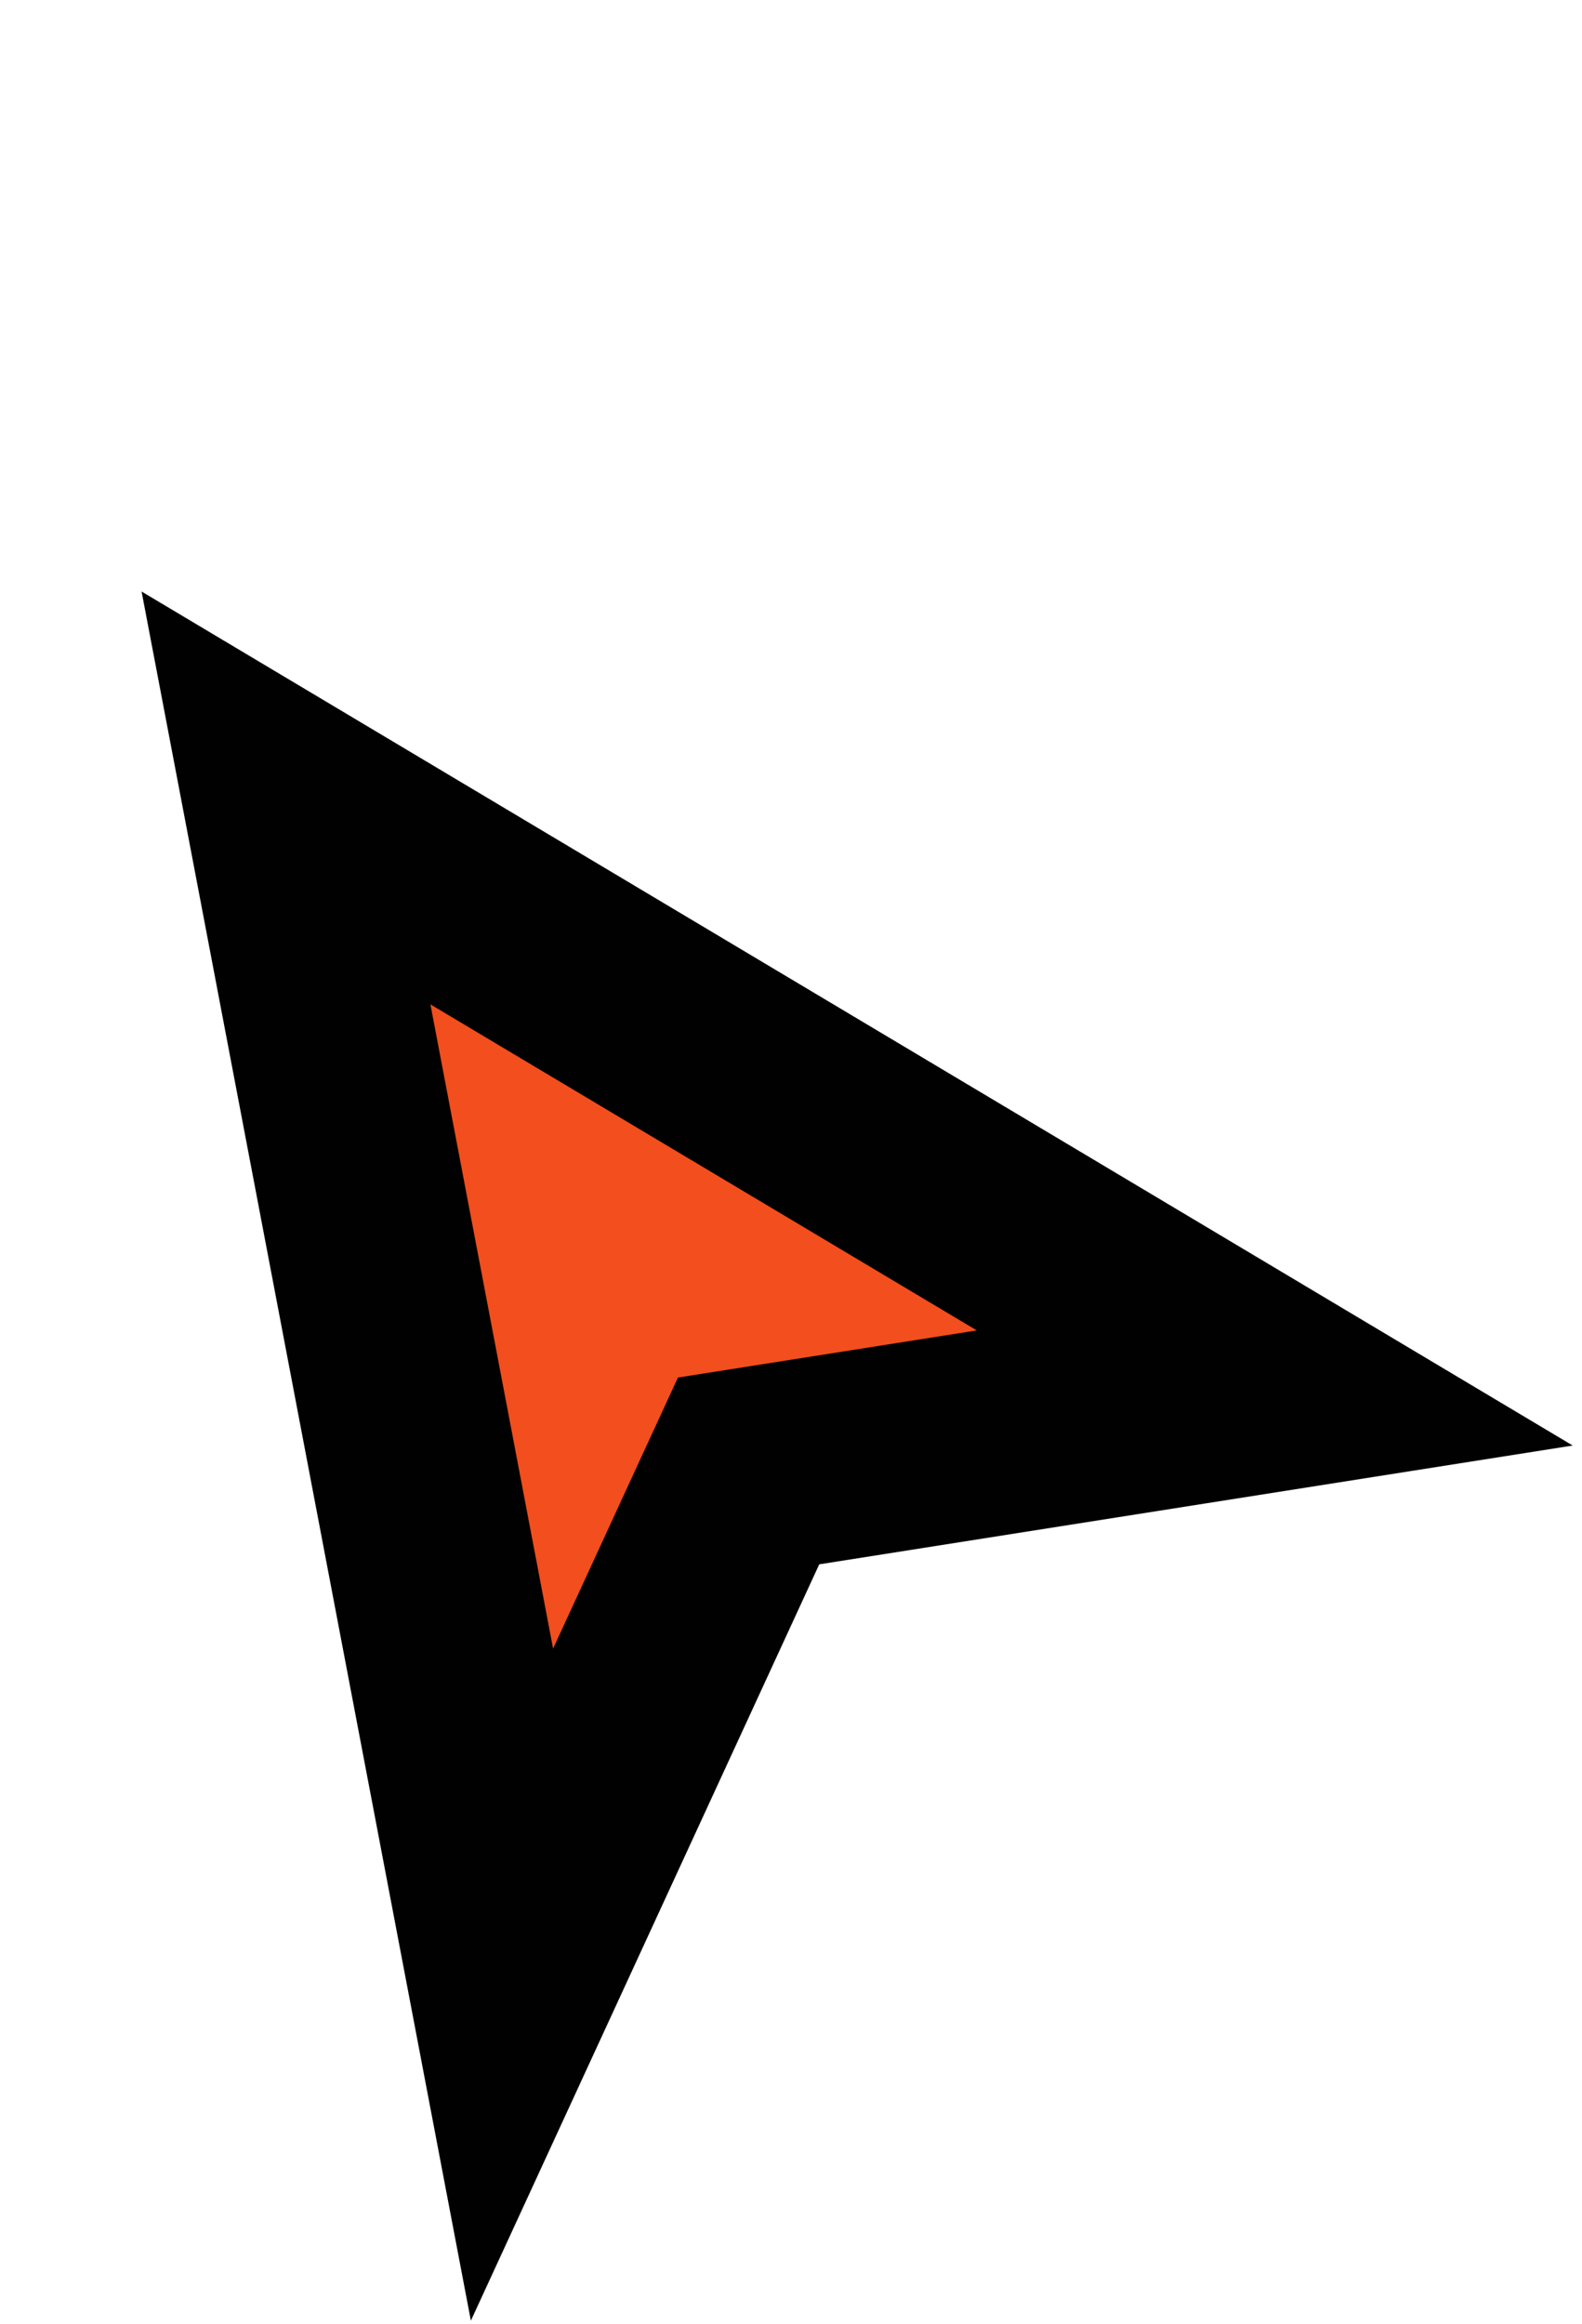
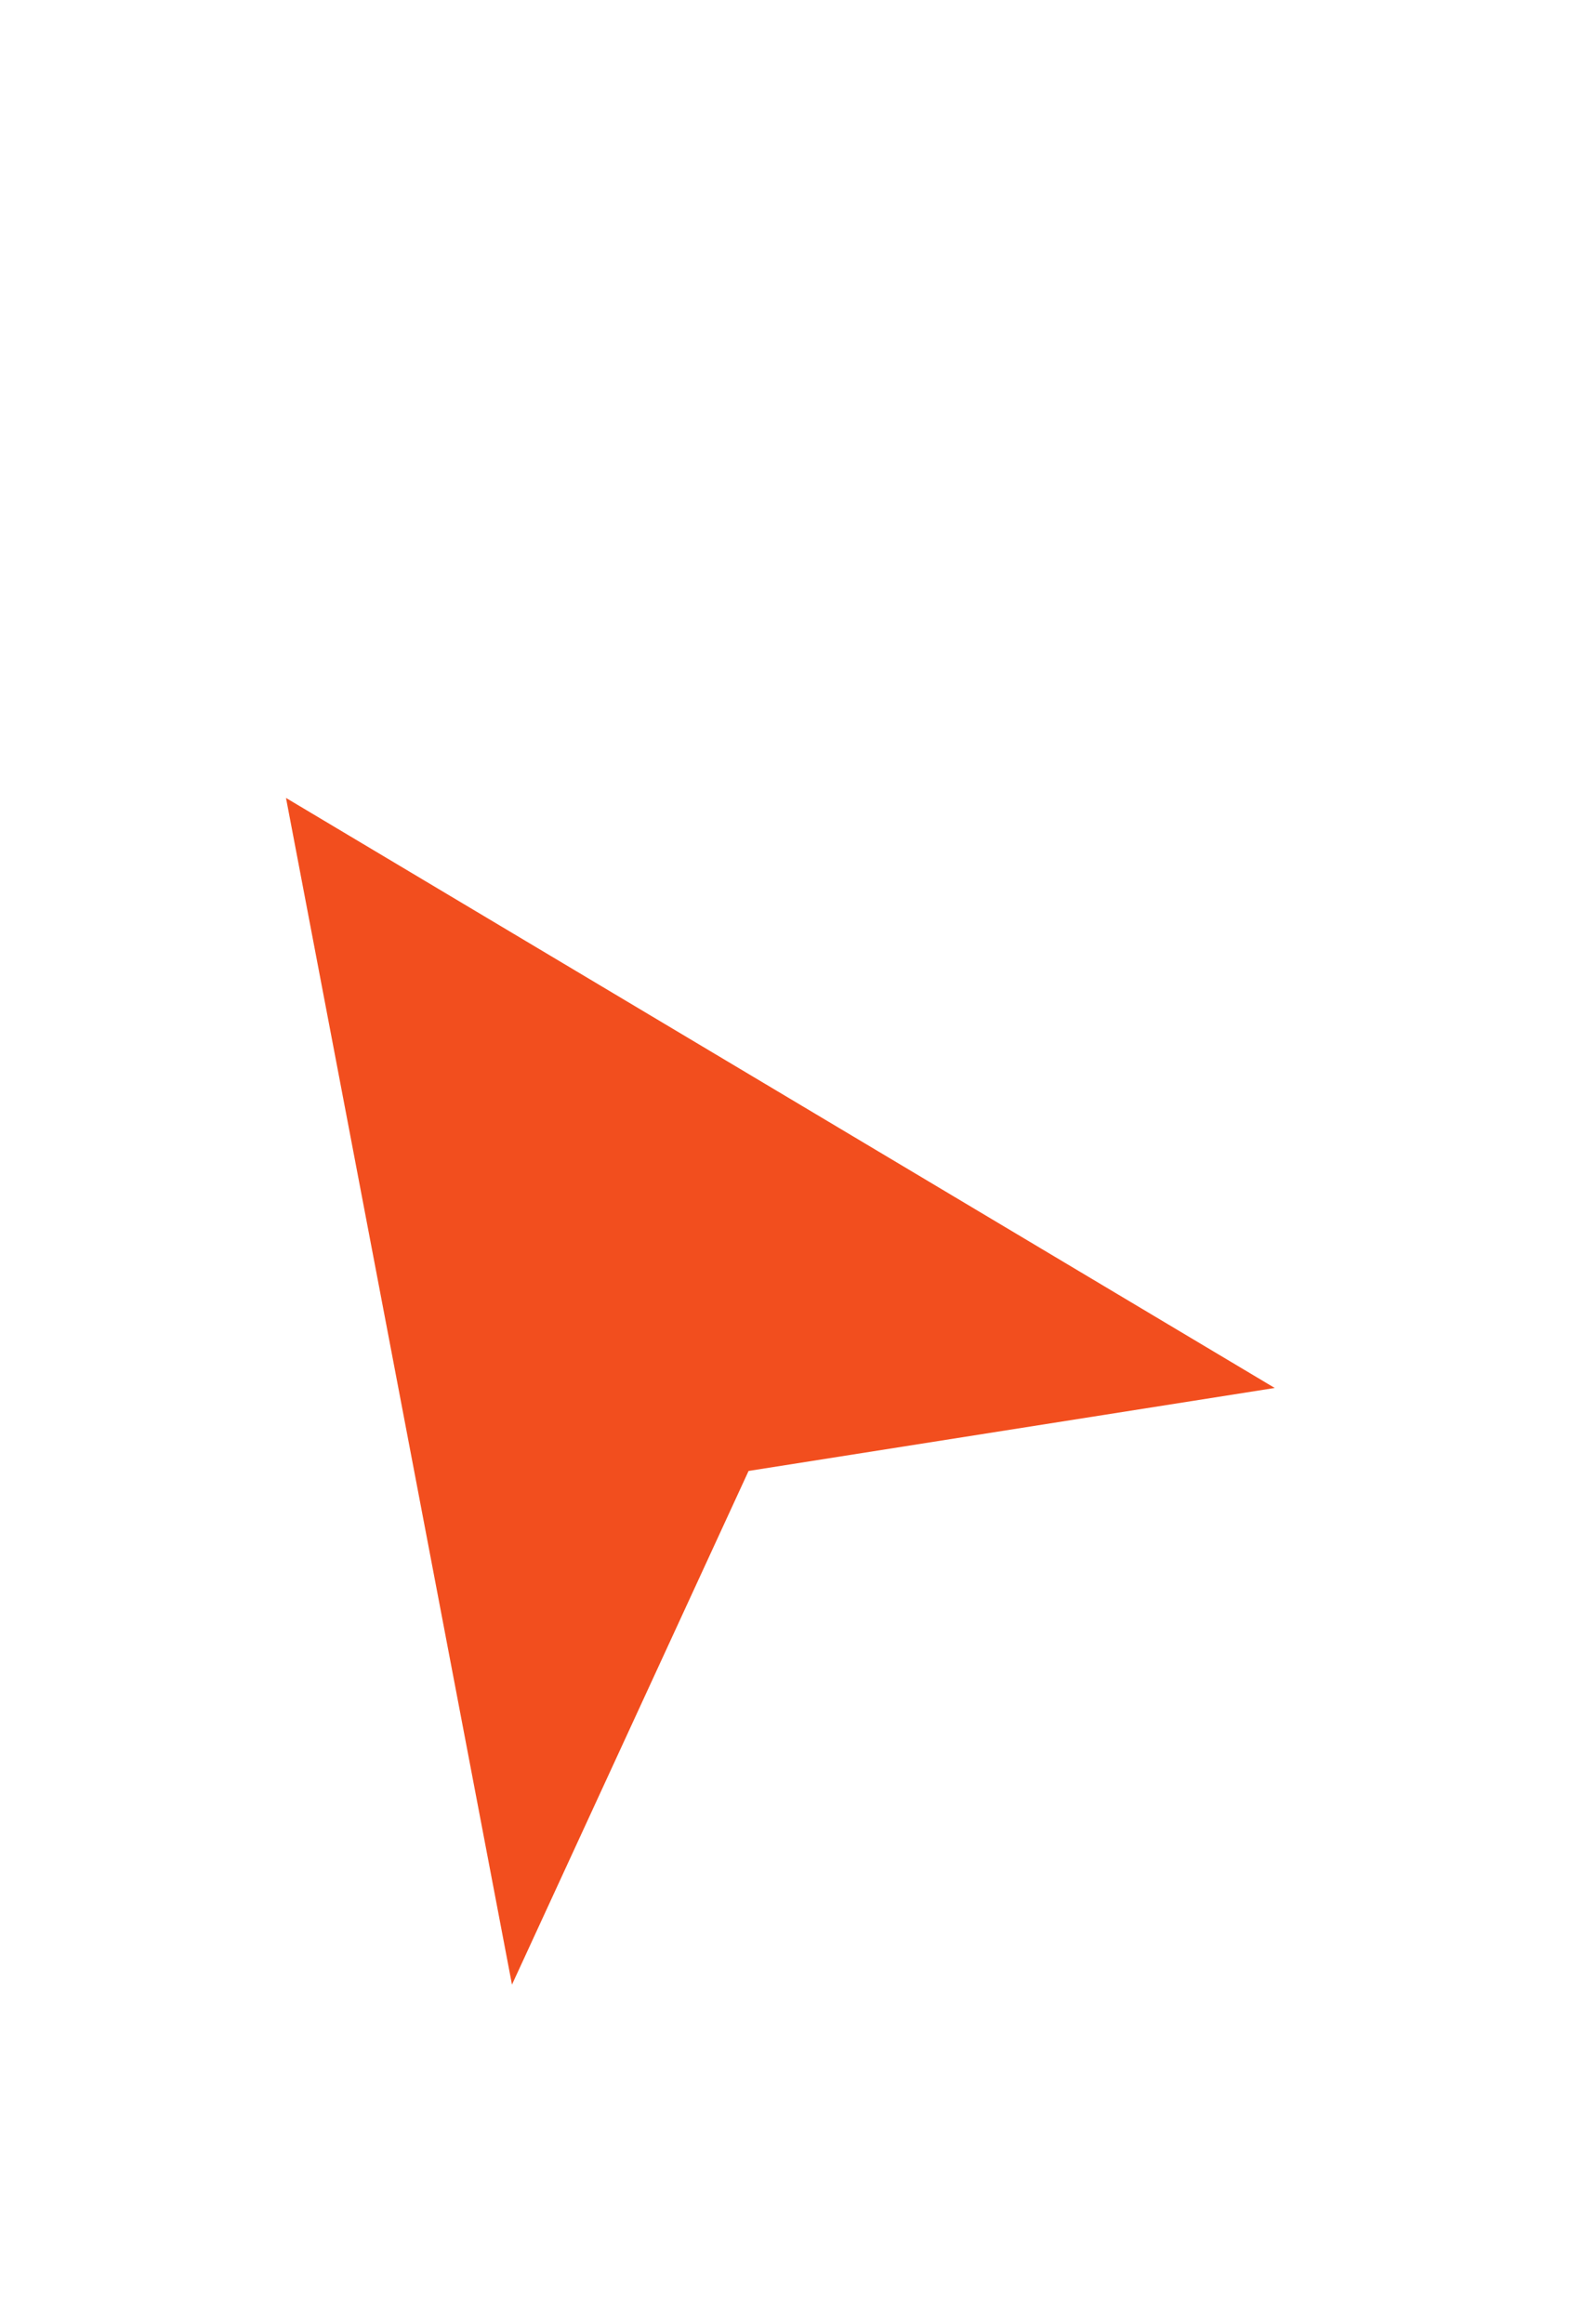
<svg xmlns="http://www.w3.org/2000/svg" width="32" height="47" viewBox="0 0 32 47" fill="none">
  <g id="Cursor" filter="url(#filter0_d_544_13712)">
    <path fill-rule="evenodd" clip-rule="evenodd" d="M23 16.933L3 5L7.571 29L12.357 18.611L23 16.933Z" fill="#F24E1E" />
-     <path fill-rule="evenodd" clip-rule="evenodd" d="M23 16.933L3 5L7.571 29L12.357 18.611L23 16.933Z" stroke="#010101" stroke-width="4.177" stroke-linecap="square" />
  </g>
  <defs>
    <filter id="filter0_d_544_13712" x="0.079" y="0.825" width="31.732" height="46.109" filterUnits="userSpaceOnUse" color-interpolation-filters="sRGB">
      <feFlood flood-opacity="0" result="BackgroundImageFix" />
      <feColorMatrix in="SourceAlpha" type="matrix" values="0 0 0 0 0 0 0 0 0 0 0 0 0 0 0 0 0 0 127 0" result="hardAlpha" />
      <feOffset dx="2.785" dy="11.138" />
      <feColorMatrix type="matrix" values="0 0 0 0 0 0 0 0 0 0 0 0 0 0 0 0 0 0 0.16 0" />
      <feBlend mode="normal" in2="BackgroundImageFix" result="effect1_dropShadow_544_13712" />
      <feBlend mode="normal" in="SourceGraphic" in2="effect1_dropShadow_544_13712" result="shape" />
    </filter>
  </defs>
</svg>